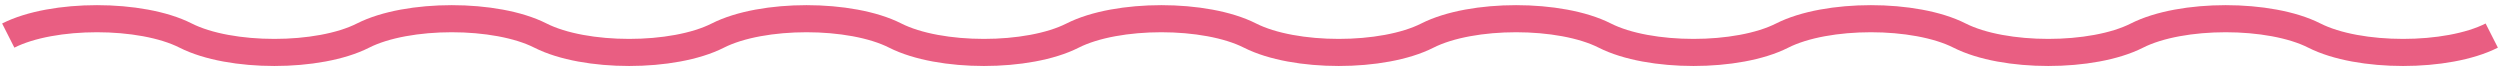
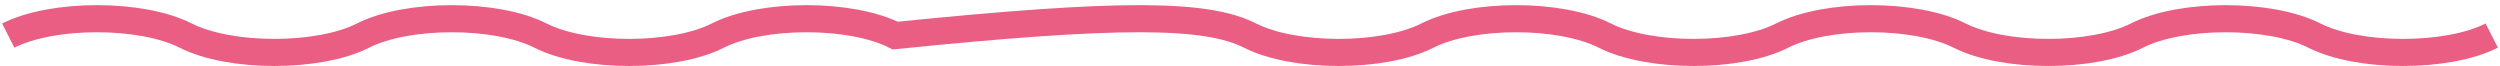
<svg xmlns="http://www.w3.org/2000/svg" width="303" height="8" viewBox="0 0 303 8" fill="none">
-   <path d="M1 4.311C6.379 1.585 17.129 1.585 22.5 4.311C27.879 7.037 38.629 7.037 44 4.311C49.379 1.585 60.129 1.585 65.5 4.311C70.879 7.037 81.629 7.037 87 4.311C92.379 1.585 103.129 1.585 108.5 4.311C113.879 7.037 124.629 7.037 130 4.311C135.379 1.585 146.129 1.585 151.5 4.311C156.879 7.037 167.629 7.037 173 4.311C178.379 1.585 189.129 1.585 194.5 4.311C199.879 7.037 210.629 7.037 216 4.311C221.379 1.585 232.129 1.585 237.5 4.311C242.879 7.037 253.629 7.037 259 4.311C264.379 1.585 275.129 1.585 280.5 4.311C285.879 7.037 296.629 7.037 302 4.311" stroke="#E95E82" stroke-width="3.283" />
+   <path d="M1 4.311C6.379 1.585 17.129 1.585 22.5 4.311C27.879 7.037 38.629 7.037 44 4.311C49.379 1.585 60.129 1.585 65.5 4.311C70.879 7.037 81.629 7.037 87 4.311C92.379 1.585 103.129 1.585 108.5 4.311C135.379 1.585 146.129 1.585 151.5 4.311C156.879 7.037 167.629 7.037 173 4.311C178.379 1.585 189.129 1.585 194.5 4.311C199.879 7.037 210.629 7.037 216 4.311C221.379 1.585 232.129 1.585 237.5 4.311C242.879 7.037 253.629 7.037 259 4.311C264.379 1.585 275.129 1.585 280.5 4.311C285.879 7.037 296.629 7.037 302 4.311" stroke="#E95E82" stroke-width="3.283" />
</svg>